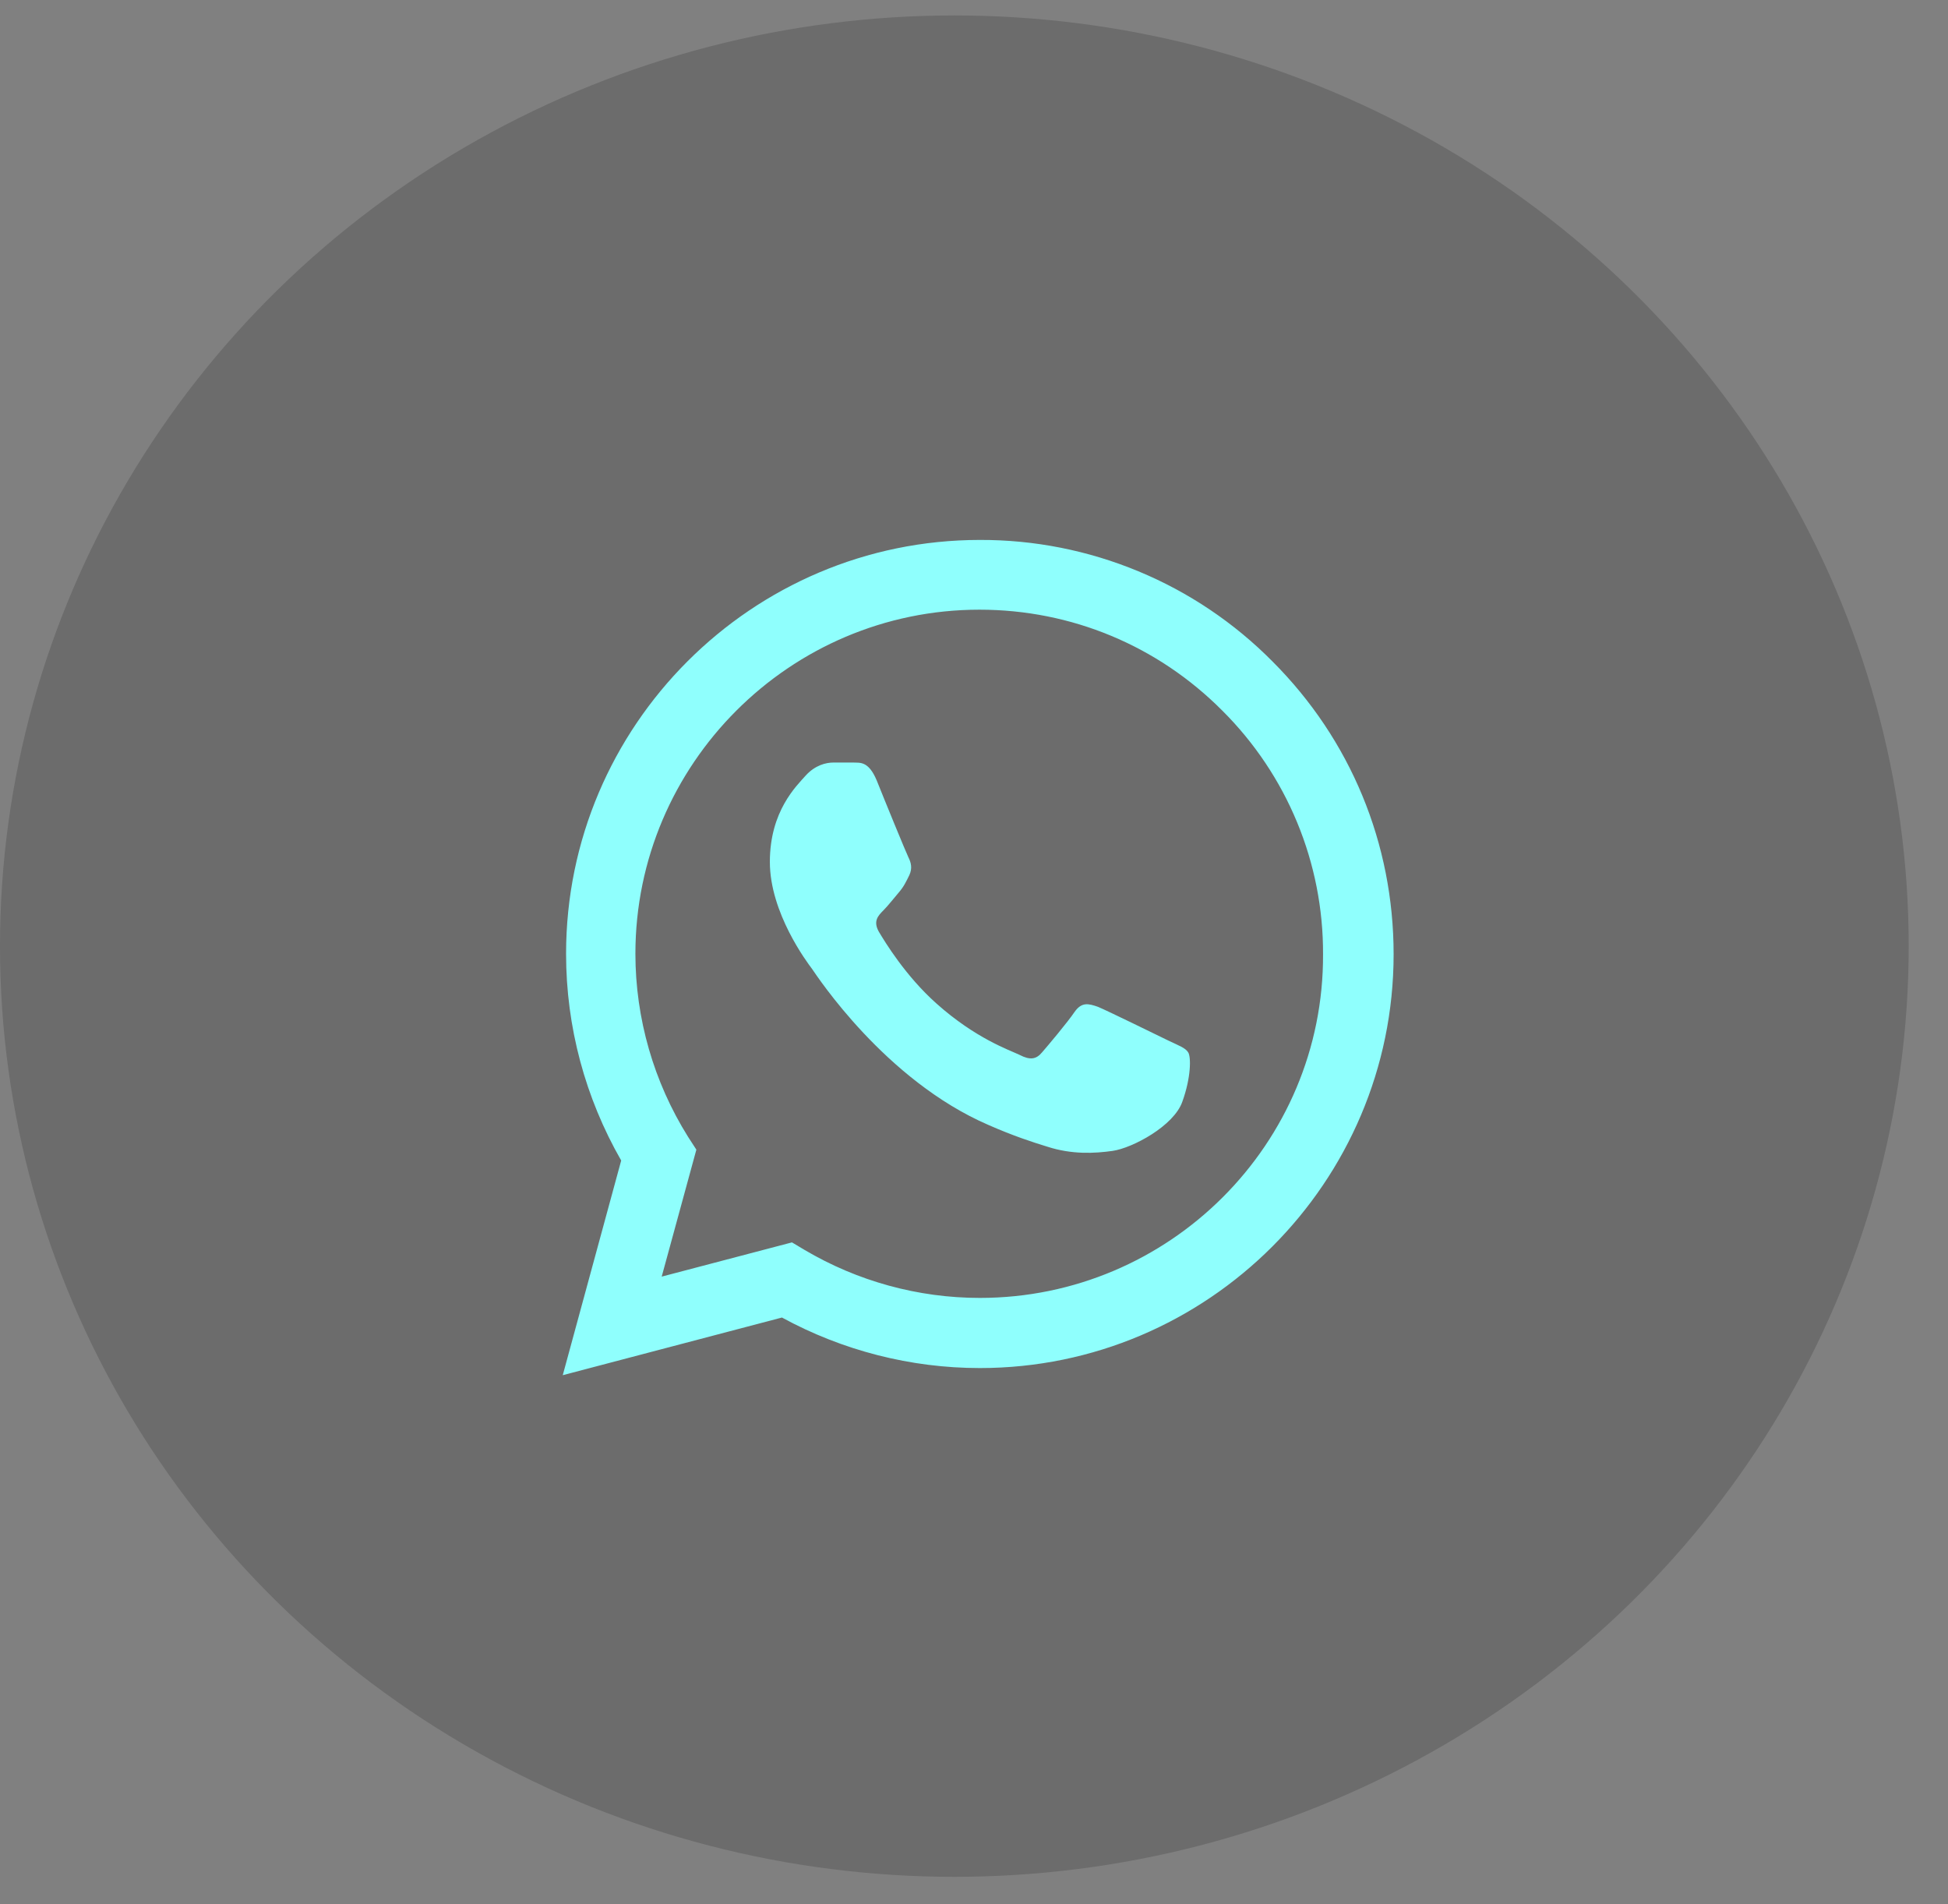
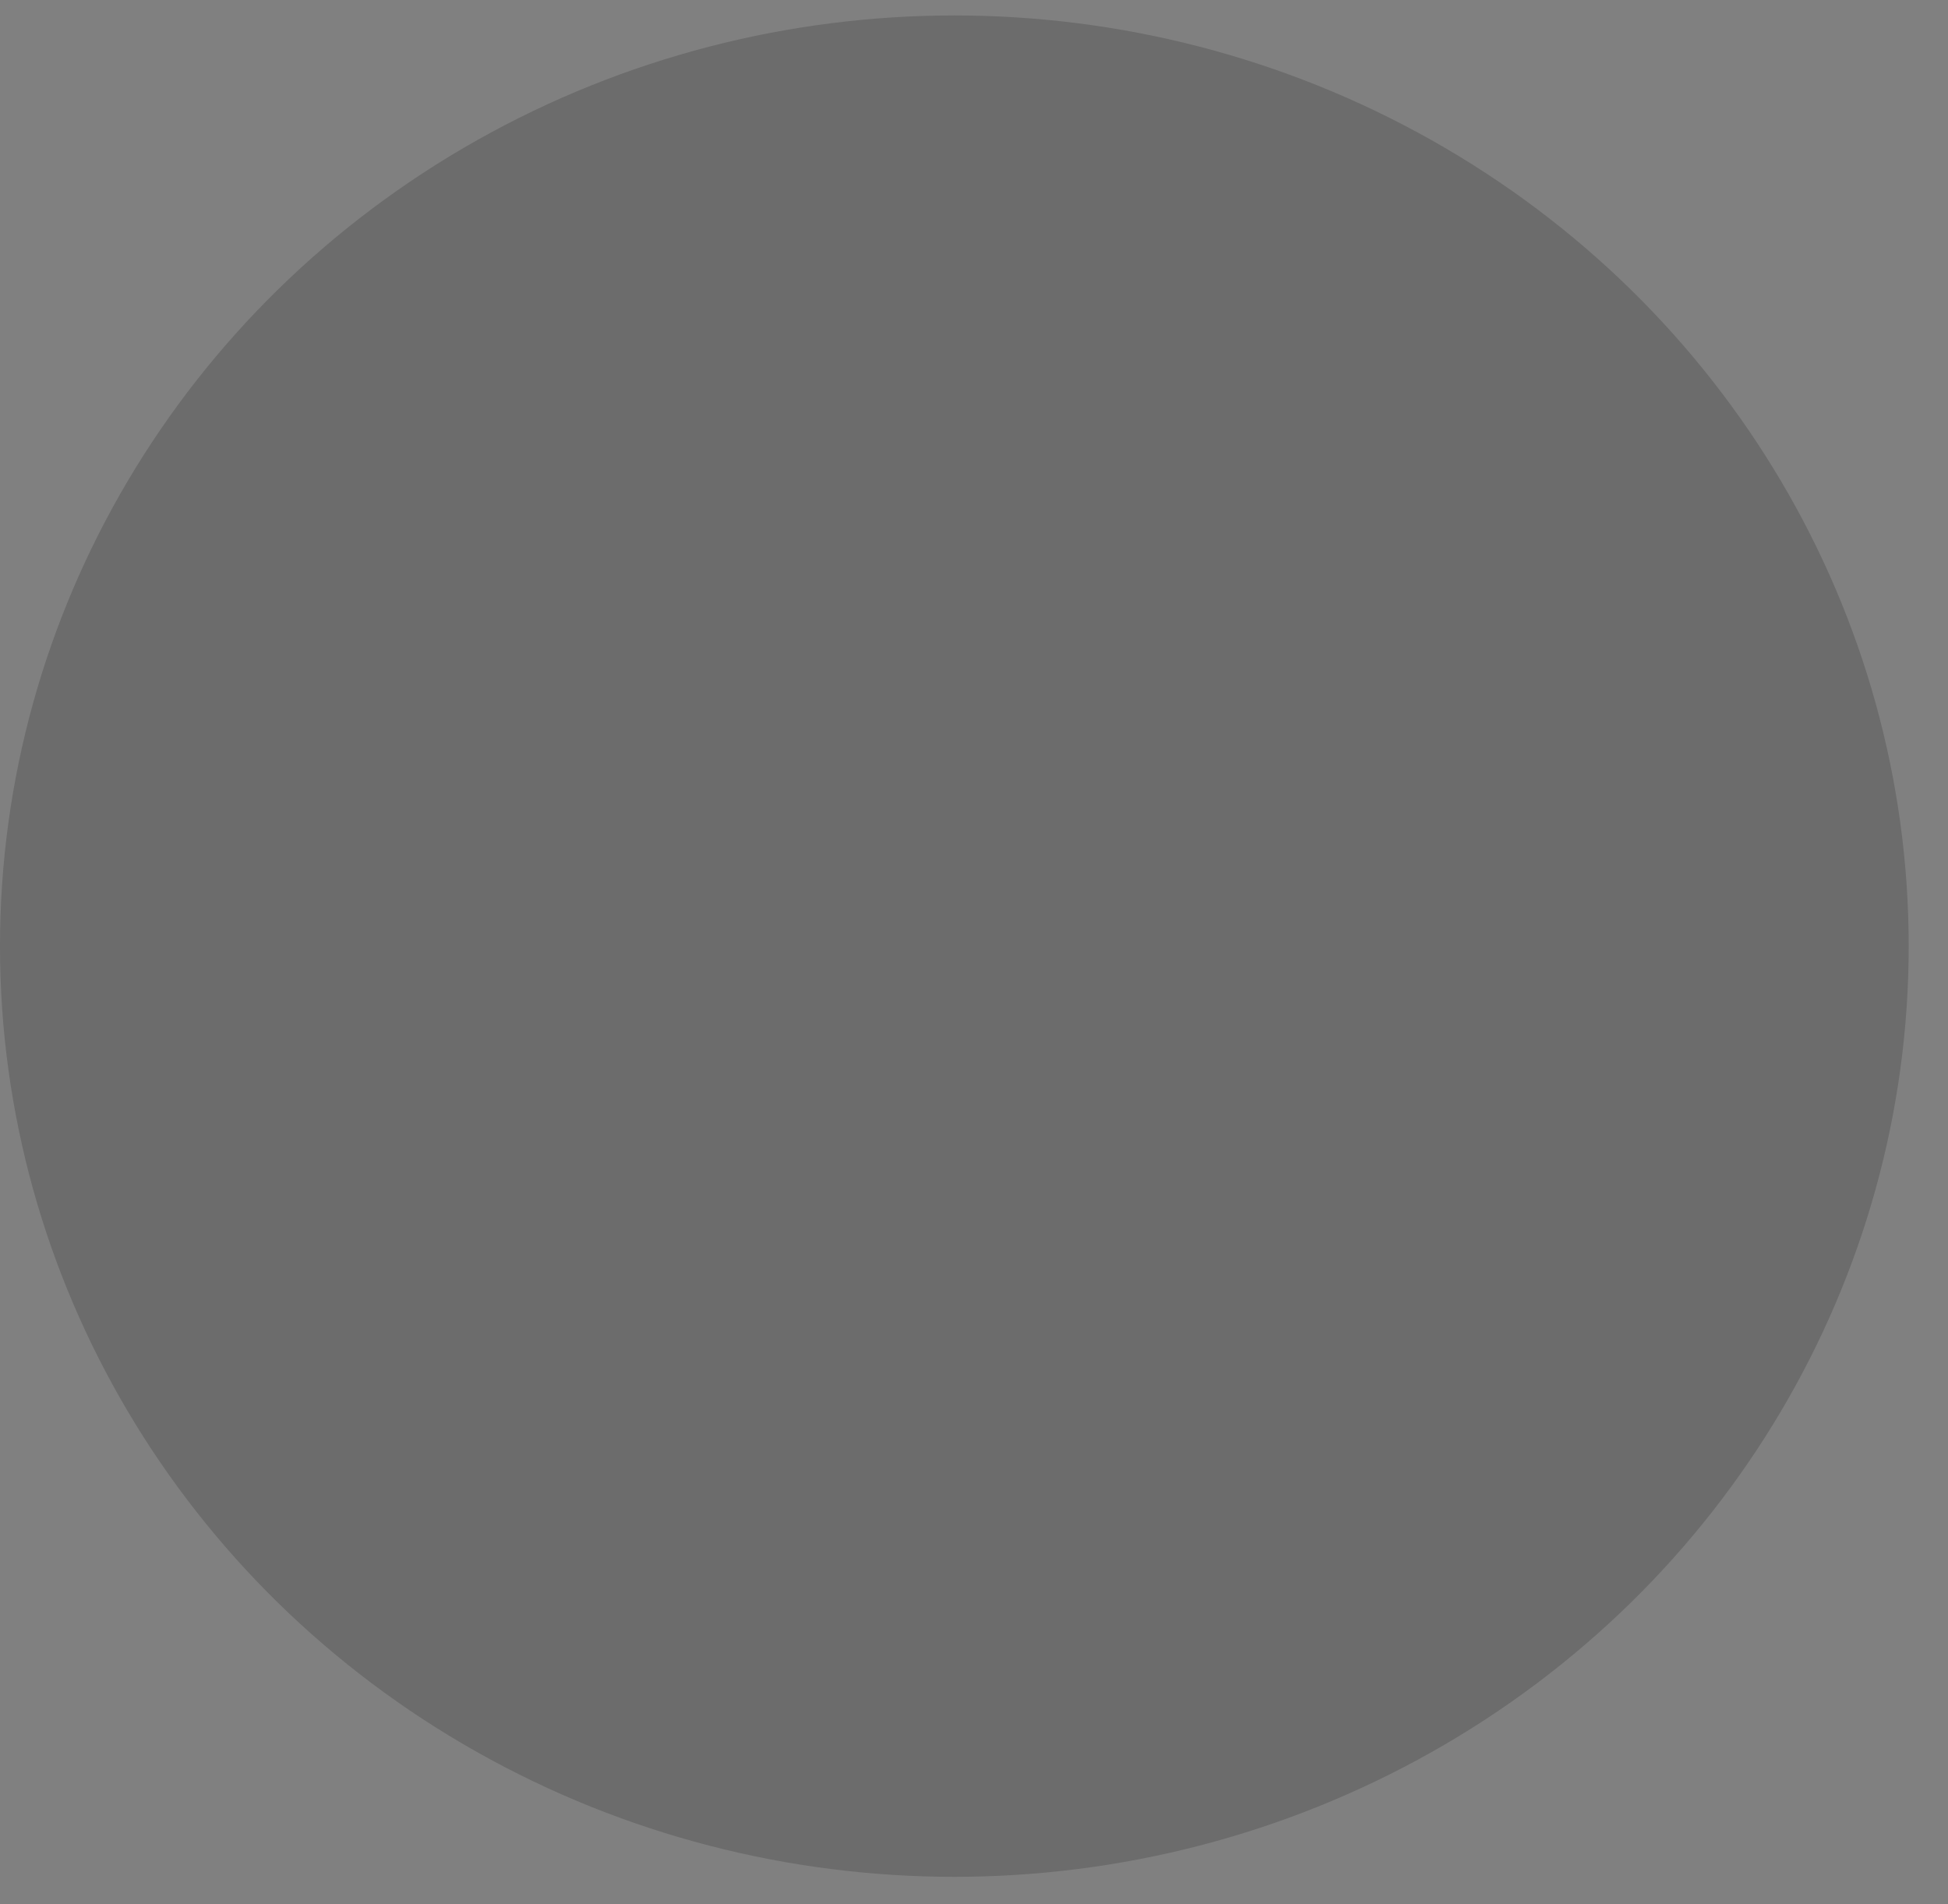
<svg xmlns="http://www.w3.org/2000/svg" width="44" height="43" viewBox="0 0 44 43" fill="none">
  <rect x="0" y="0" width="44" height="43" fill="#808080" stroke="none" />
  <ellipse cx="21.556" cy="21.366" rx="21.556" ry="21.017" fill="black" fill-opacity="0.16" />
-   <path d="M28.743 14.938C27.878 14.064 26.849 13.372 25.713 12.901C24.578 12.43 23.361 12.189 22.132 12.193C16.983 12.193 12.786 16.39 12.786 21.539C12.786 23.189 13.22 24.793 14.031 26.207L12.711 31.055L17.662 29.753C19.029 30.498 20.567 30.894 22.132 30.894C27.281 30.894 31.478 26.698 31.478 21.549C31.478 19.049 30.506 16.701 28.743 14.938ZM22.132 29.31C20.736 29.31 19.369 28.933 18.171 28.225L17.888 28.056L14.946 28.829L15.729 25.962L15.54 25.67C14.765 24.431 14.353 23 14.352 21.539C14.352 17.258 17.841 13.768 22.123 13.768C24.197 13.768 26.149 14.579 27.611 16.05C28.335 16.771 28.909 17.628 29.299 18.572C29.689 19.515 29.888 20.527 29.884 21.549C29.903 25.83 26.413 29.31 22.132 29.31ZM26.395 23.501C26.159 23.387 25.008 22.822 24.801 22.737C24.584 22.661 24.433 22.624 24.273 22.85C24.113 23.086 23.669 23.614 23.537 23.765C23.405 23.925 23.264 23.944 23.028 23.821C22.792 23.708 22.038 23.453 21.151 22.661C20.453 22.039 19.991 21.275 19.85 21.039C19.718 20.803 19.831 20.681 19.954 20.558C20.057 20.455 20.189 20.285 20.302 20.153C20.416 20.021 20.463 19.917 20.538 19.766C20.614 19.606 20.576 19.474 20.519 19.361C20.463 19.247 19.991 18.097 19.803 17.625C19.614 17.173 19.416 17.229 19.275 17.22H18.822C18.662 17.22 18.416 17.276 18.2 17.512C17.992 17.748 17.389 18.314 17.389 19.464C17.389 20.615 18.228 21.728 18.341 21.879C18.454 22.039 19.991 24.397 22.33 25.406C22.887 25.651 23.32 25.792 23.66 25.896C24.216 26.075 24.726 26.047 25.131 25.99C25.584 25.924 26.517 25.424 26.706 24.878C26.904 24.331 26.904 23.868 26.838 23.765C26.772 23.661 26.63 23.614 26.395 23.501Z" fill="#8FFFFD" />
</svg>